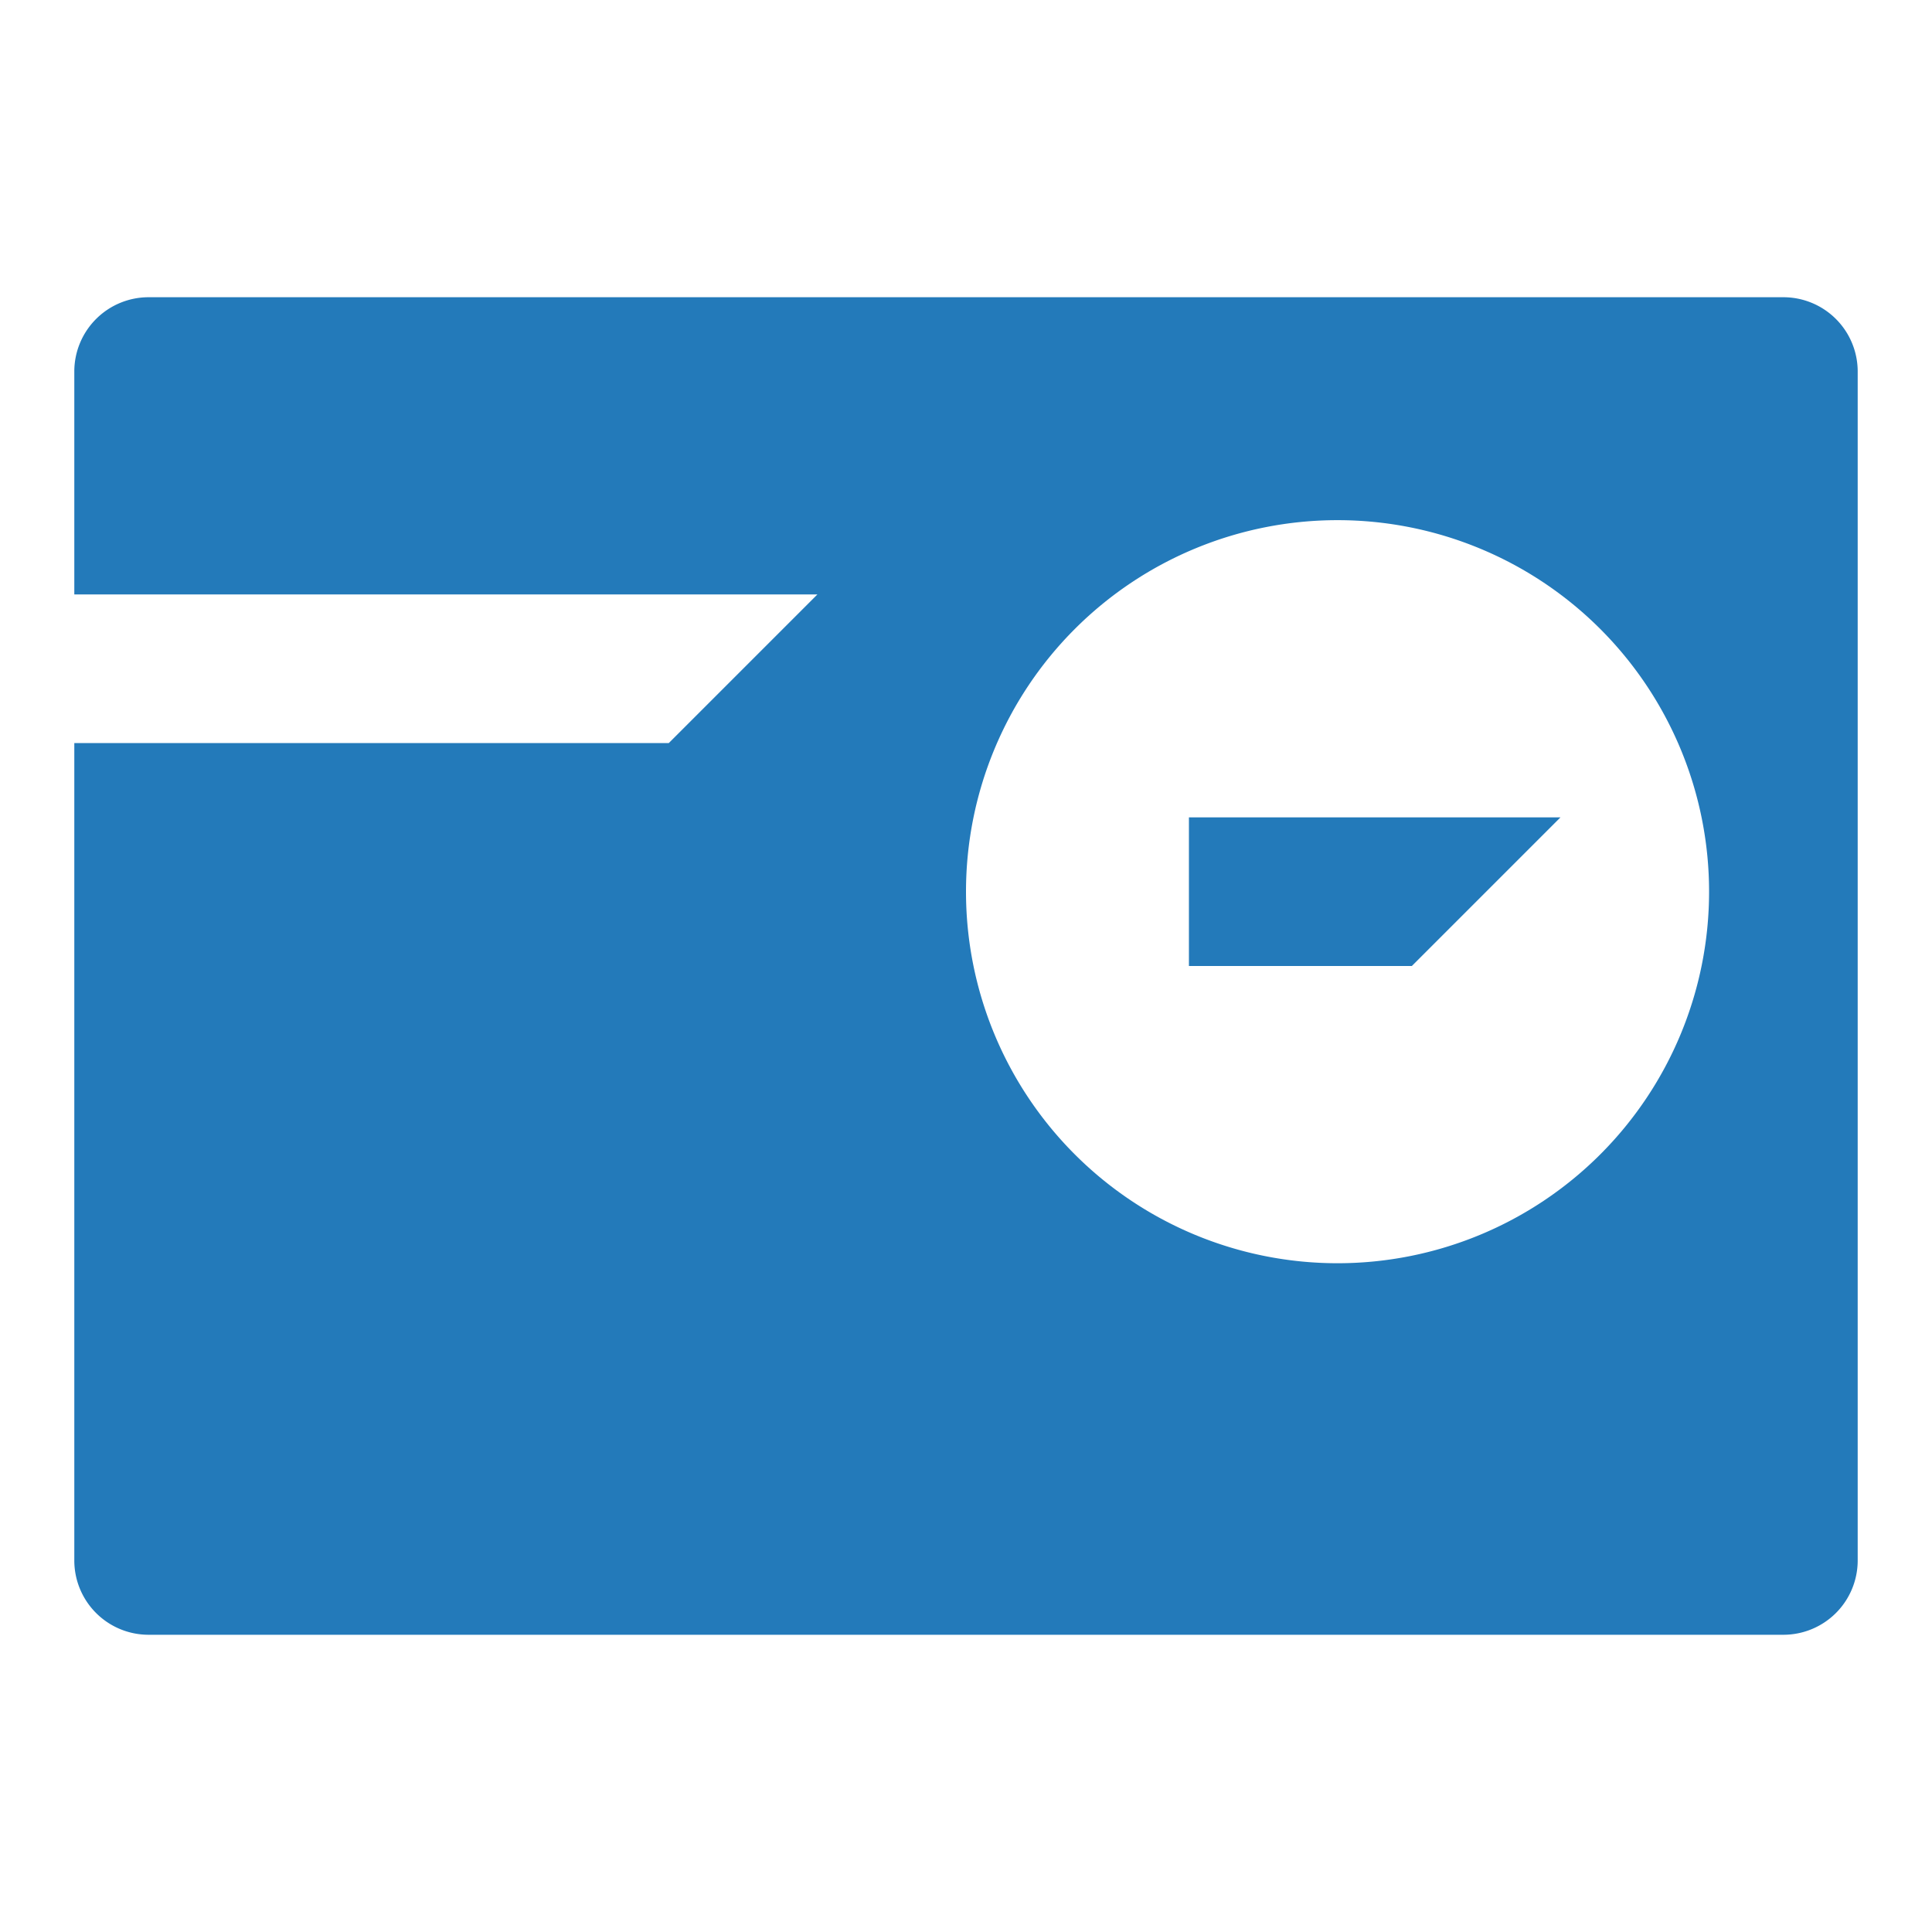
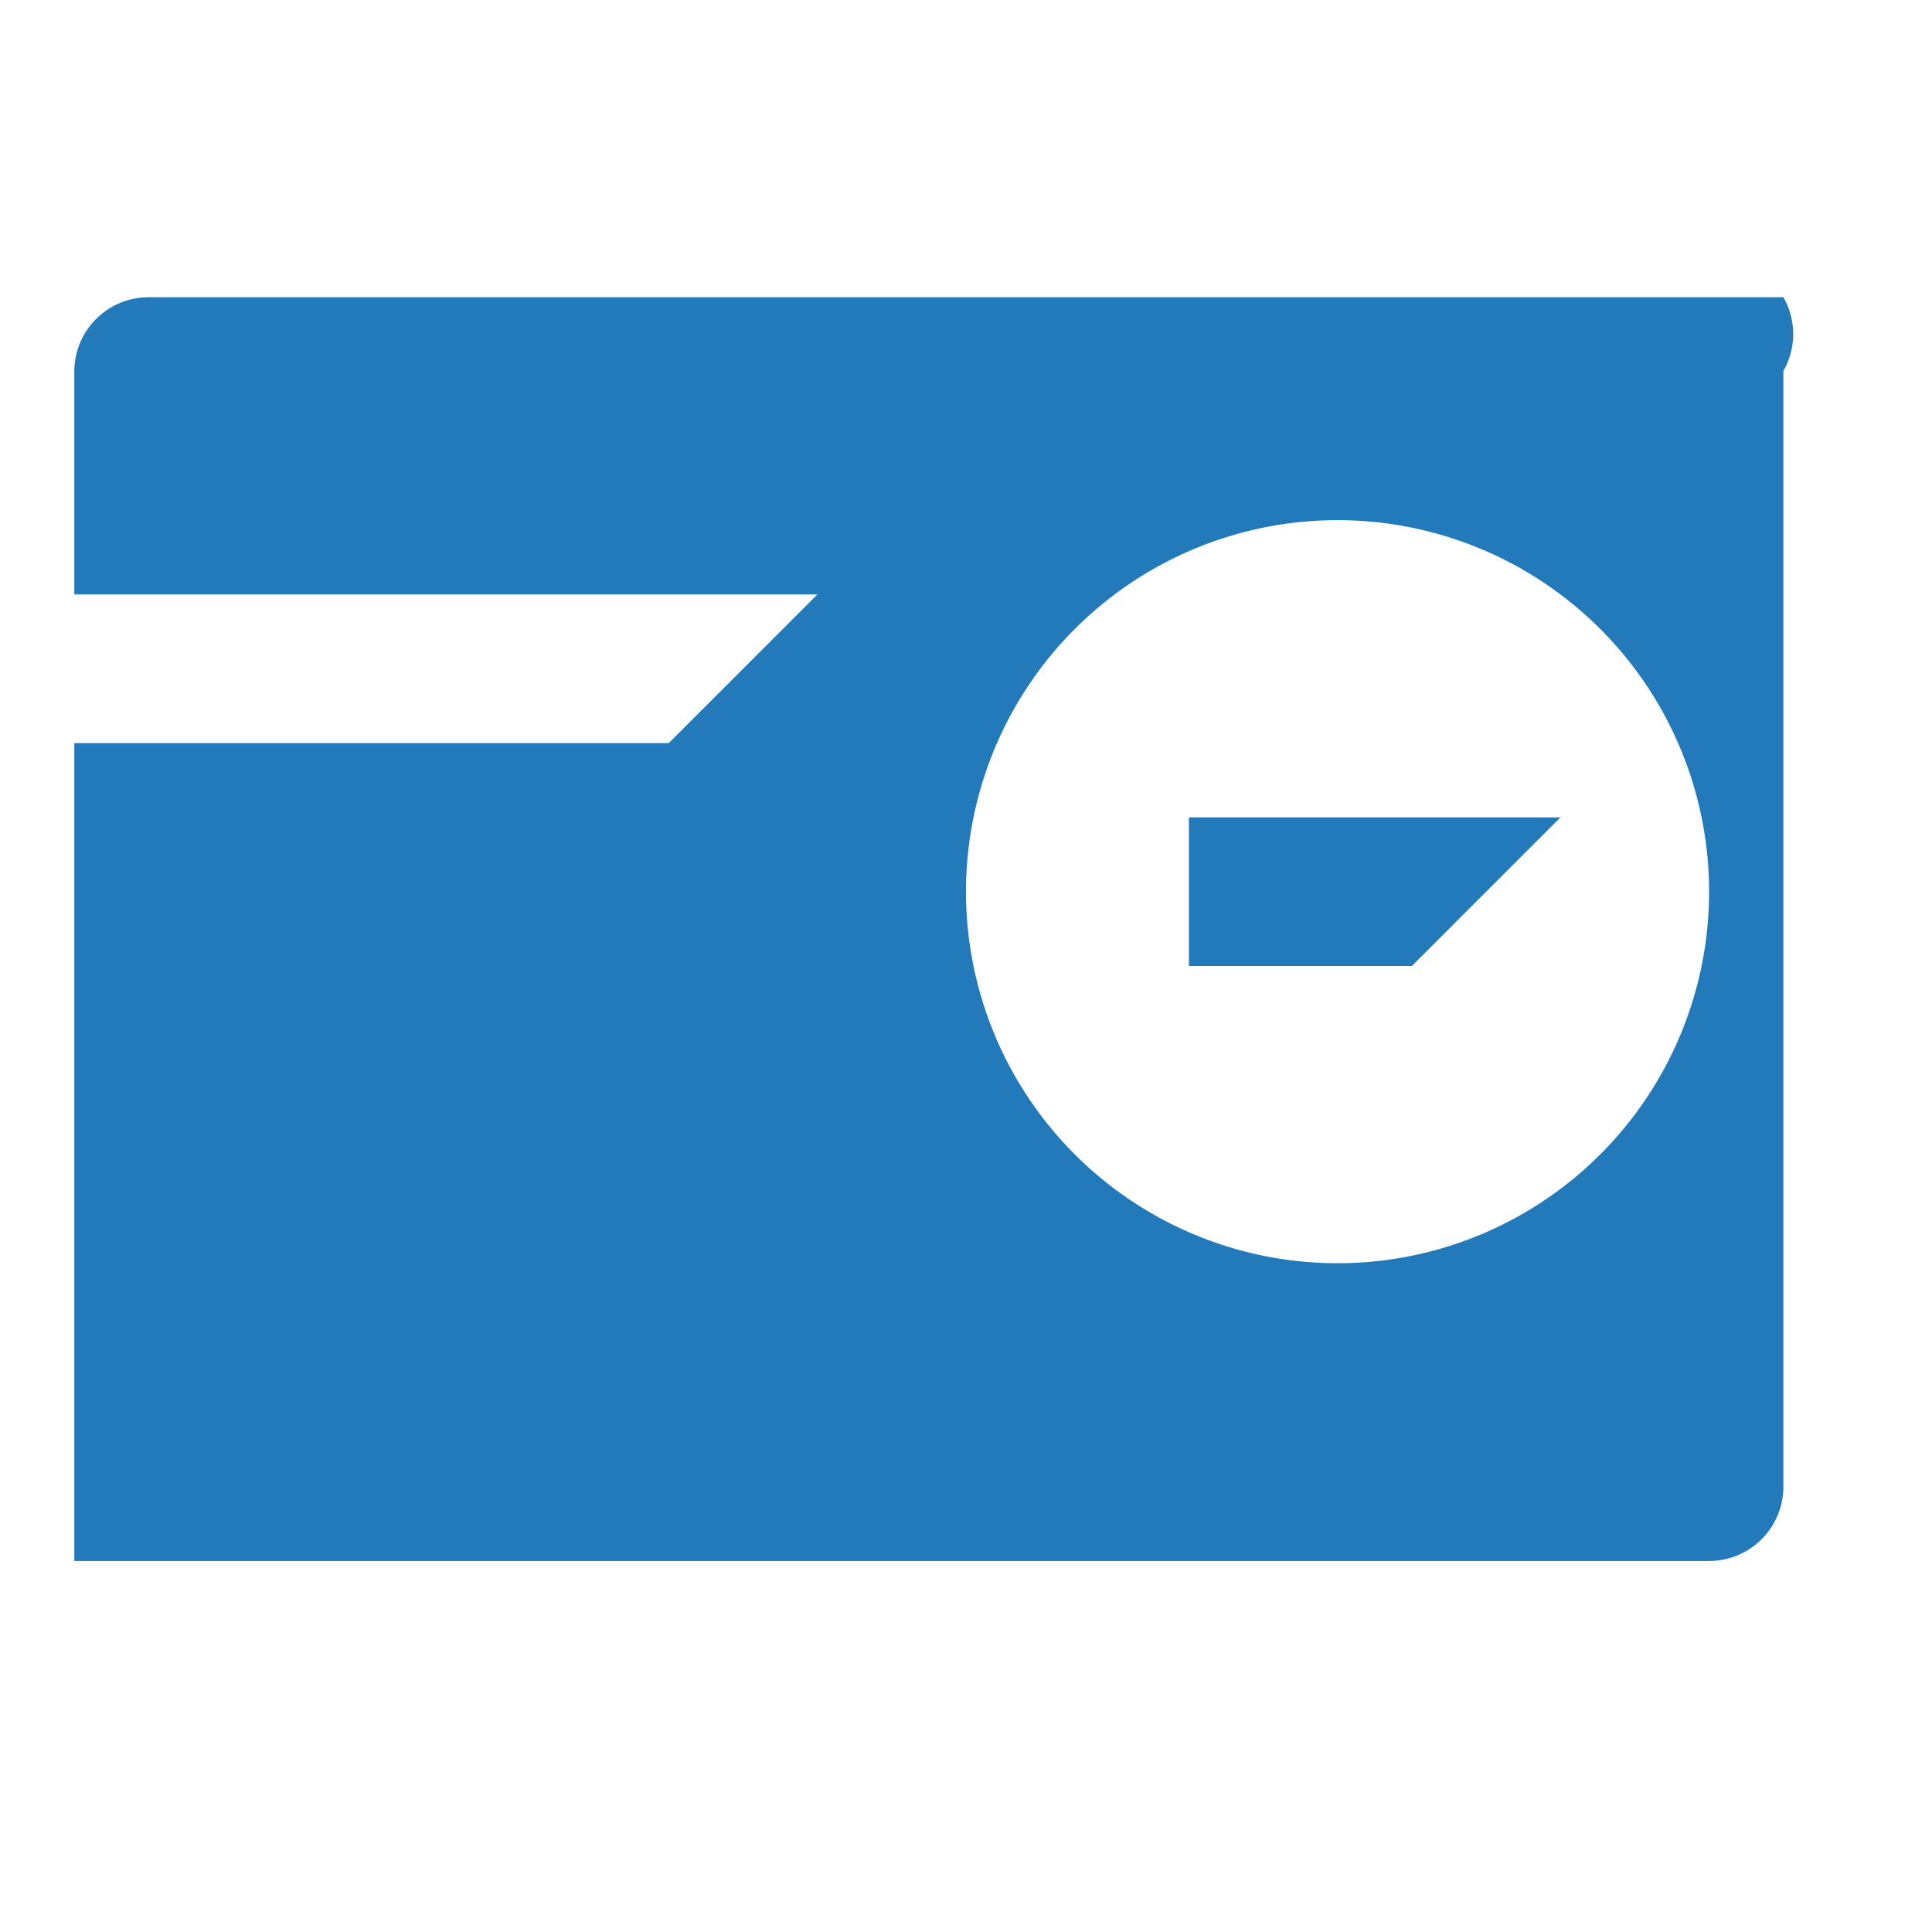
<svg xmlns="http://www.w3.org/2000/svg" id="icons" viewBox="0 0 260 260">
  <defs>
    <style>.cls-1{fill:#237aba;fill-rule:evenodd}</style>
  </defs>
  <title>1</title>
-   <path class="cls-1" d="M240 40H20a10 10 0 0 0-10 9.93V80h100l-20 20H10v110.07A10 10 0 0 0 20 220h220a10 10 0 0 0 10-9.93V49.93A10 10 0 0 0 240 40zm-60 130a50 50 0 1 1 50-50 50 50 0 0 1-50 50zm-20-40h30l20-20h-50z" />
+   <path class="cls-1" d="M240 40H20a10 10 0 0 0-10 9.93V80h100l-20 20H10v110.07h220a10 10 0 0 0 10-9.93V49.93A10 10 0 0 0 240 40zm-60 130a50 50 0 1 1 50-50 50 50 0 0 1-50 50zm-20-40h30l20-20h-50z" />
</svg>